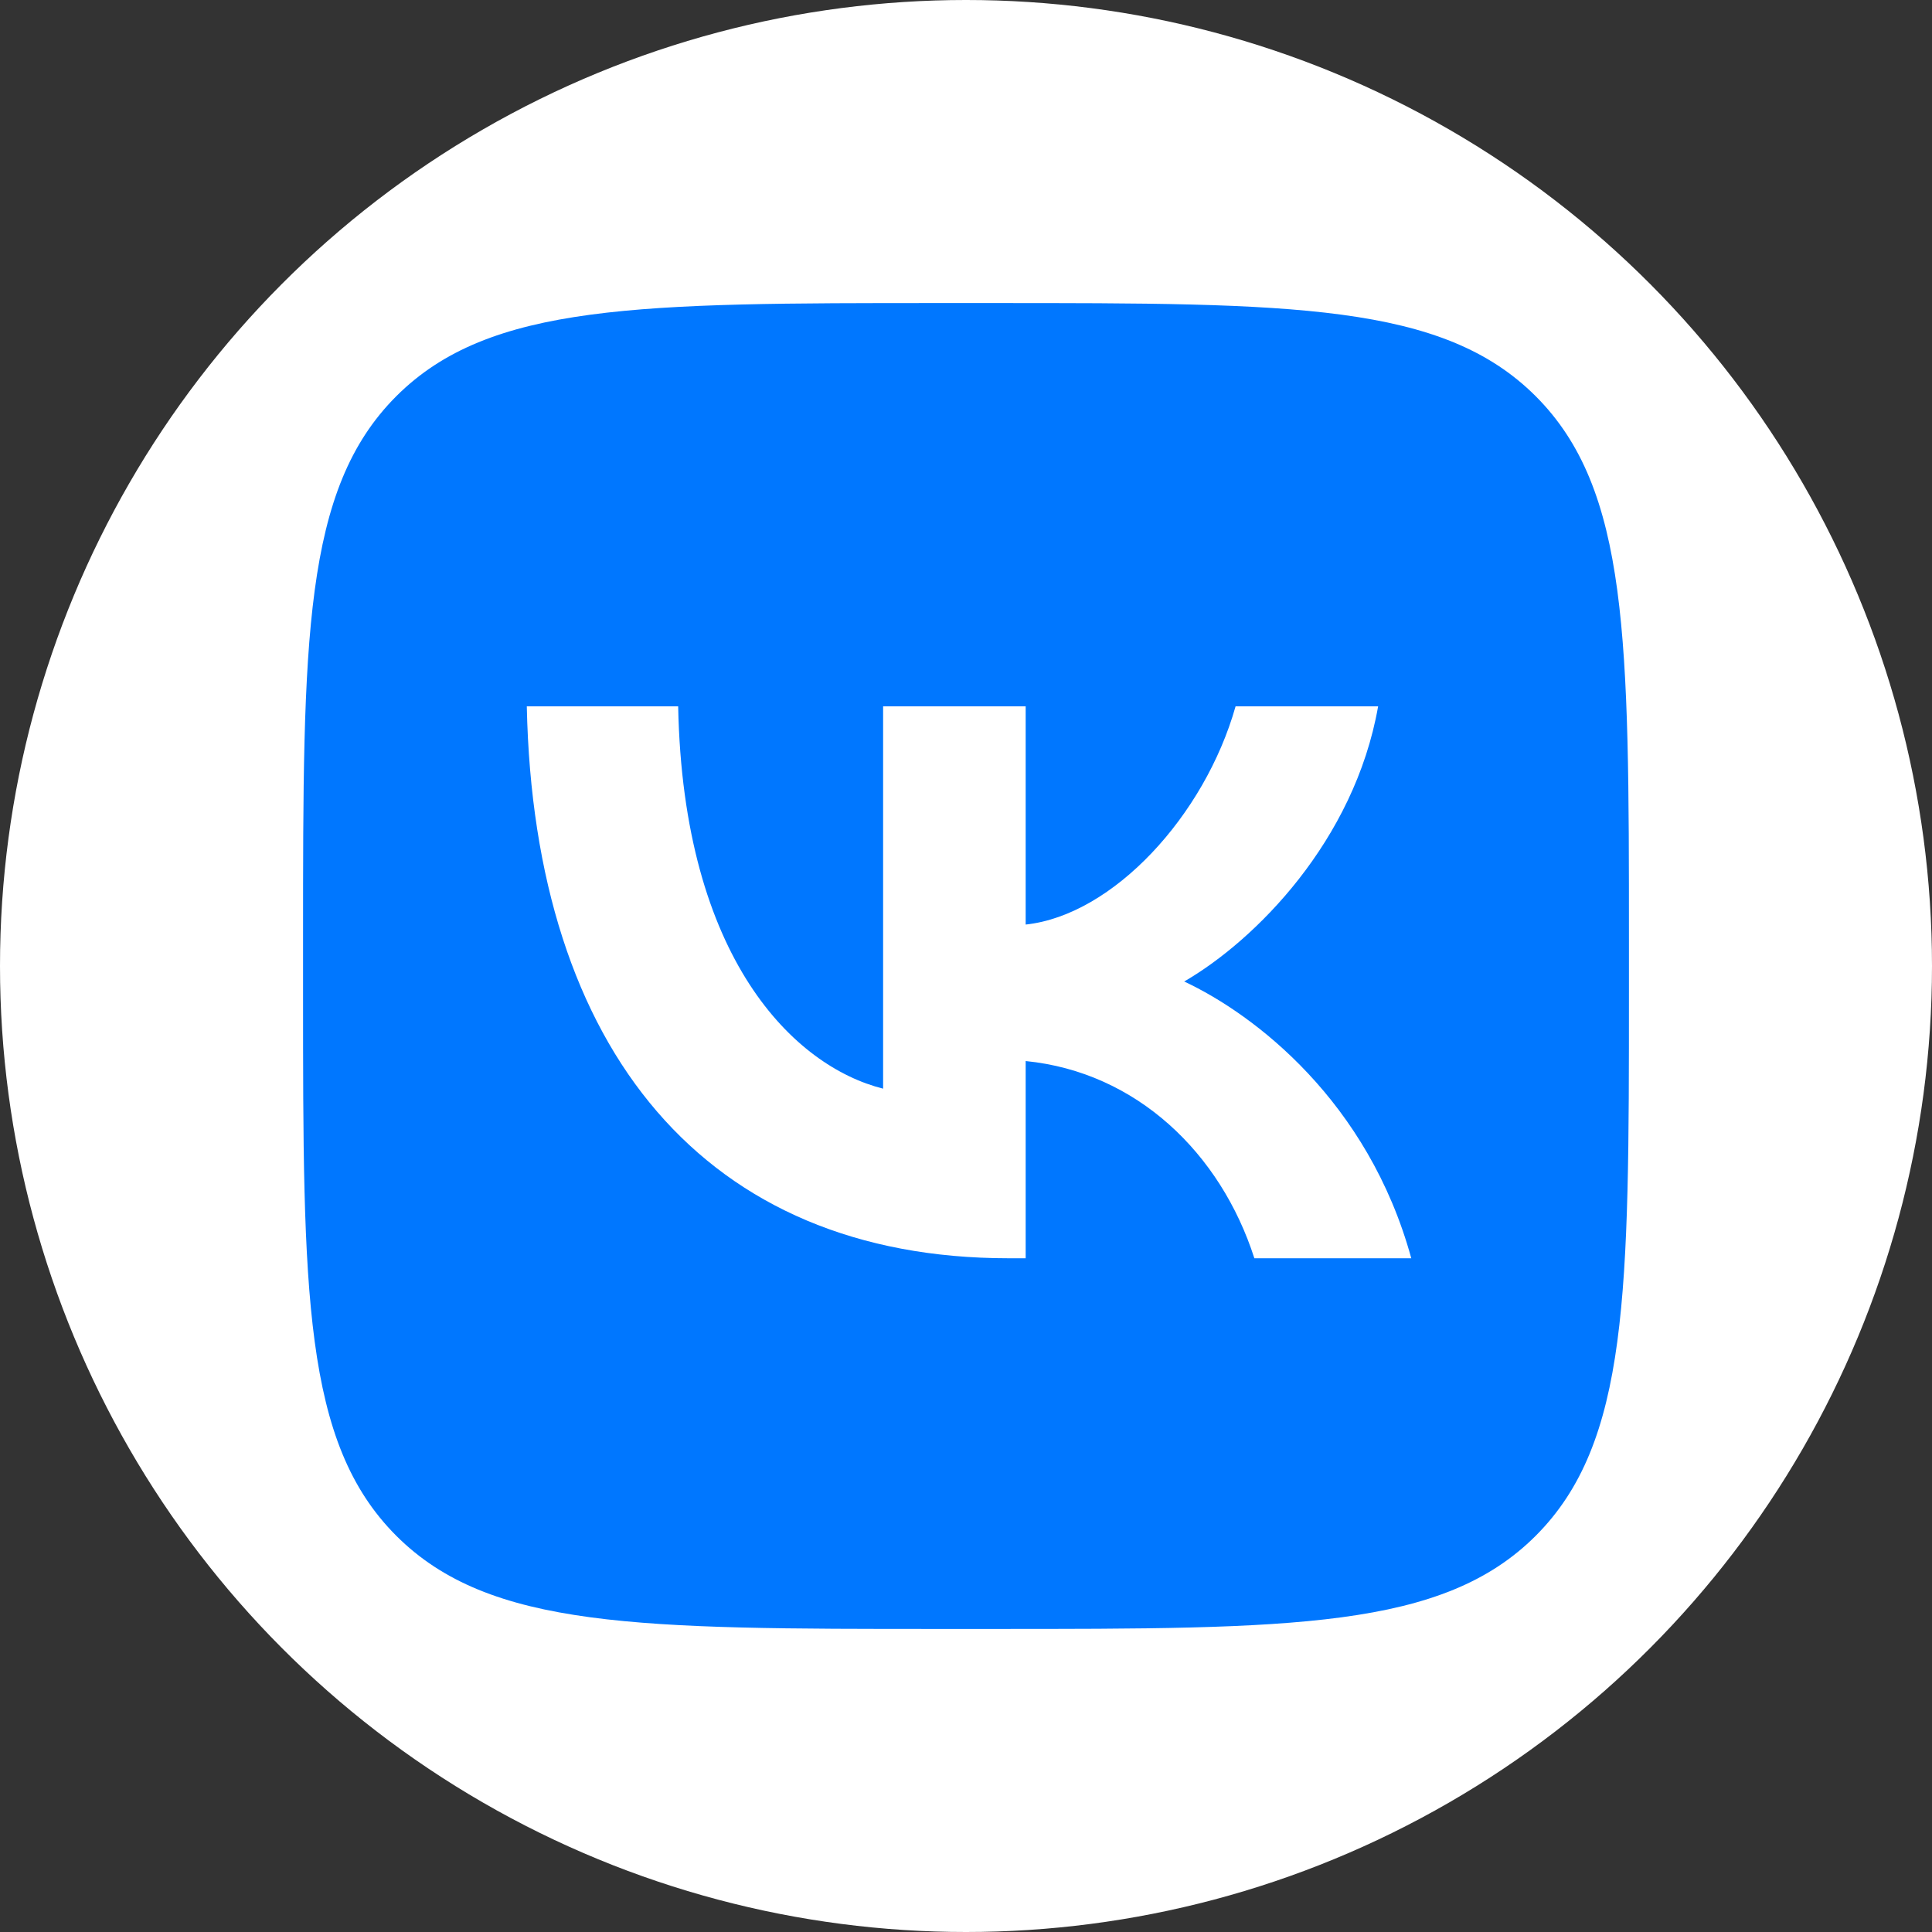
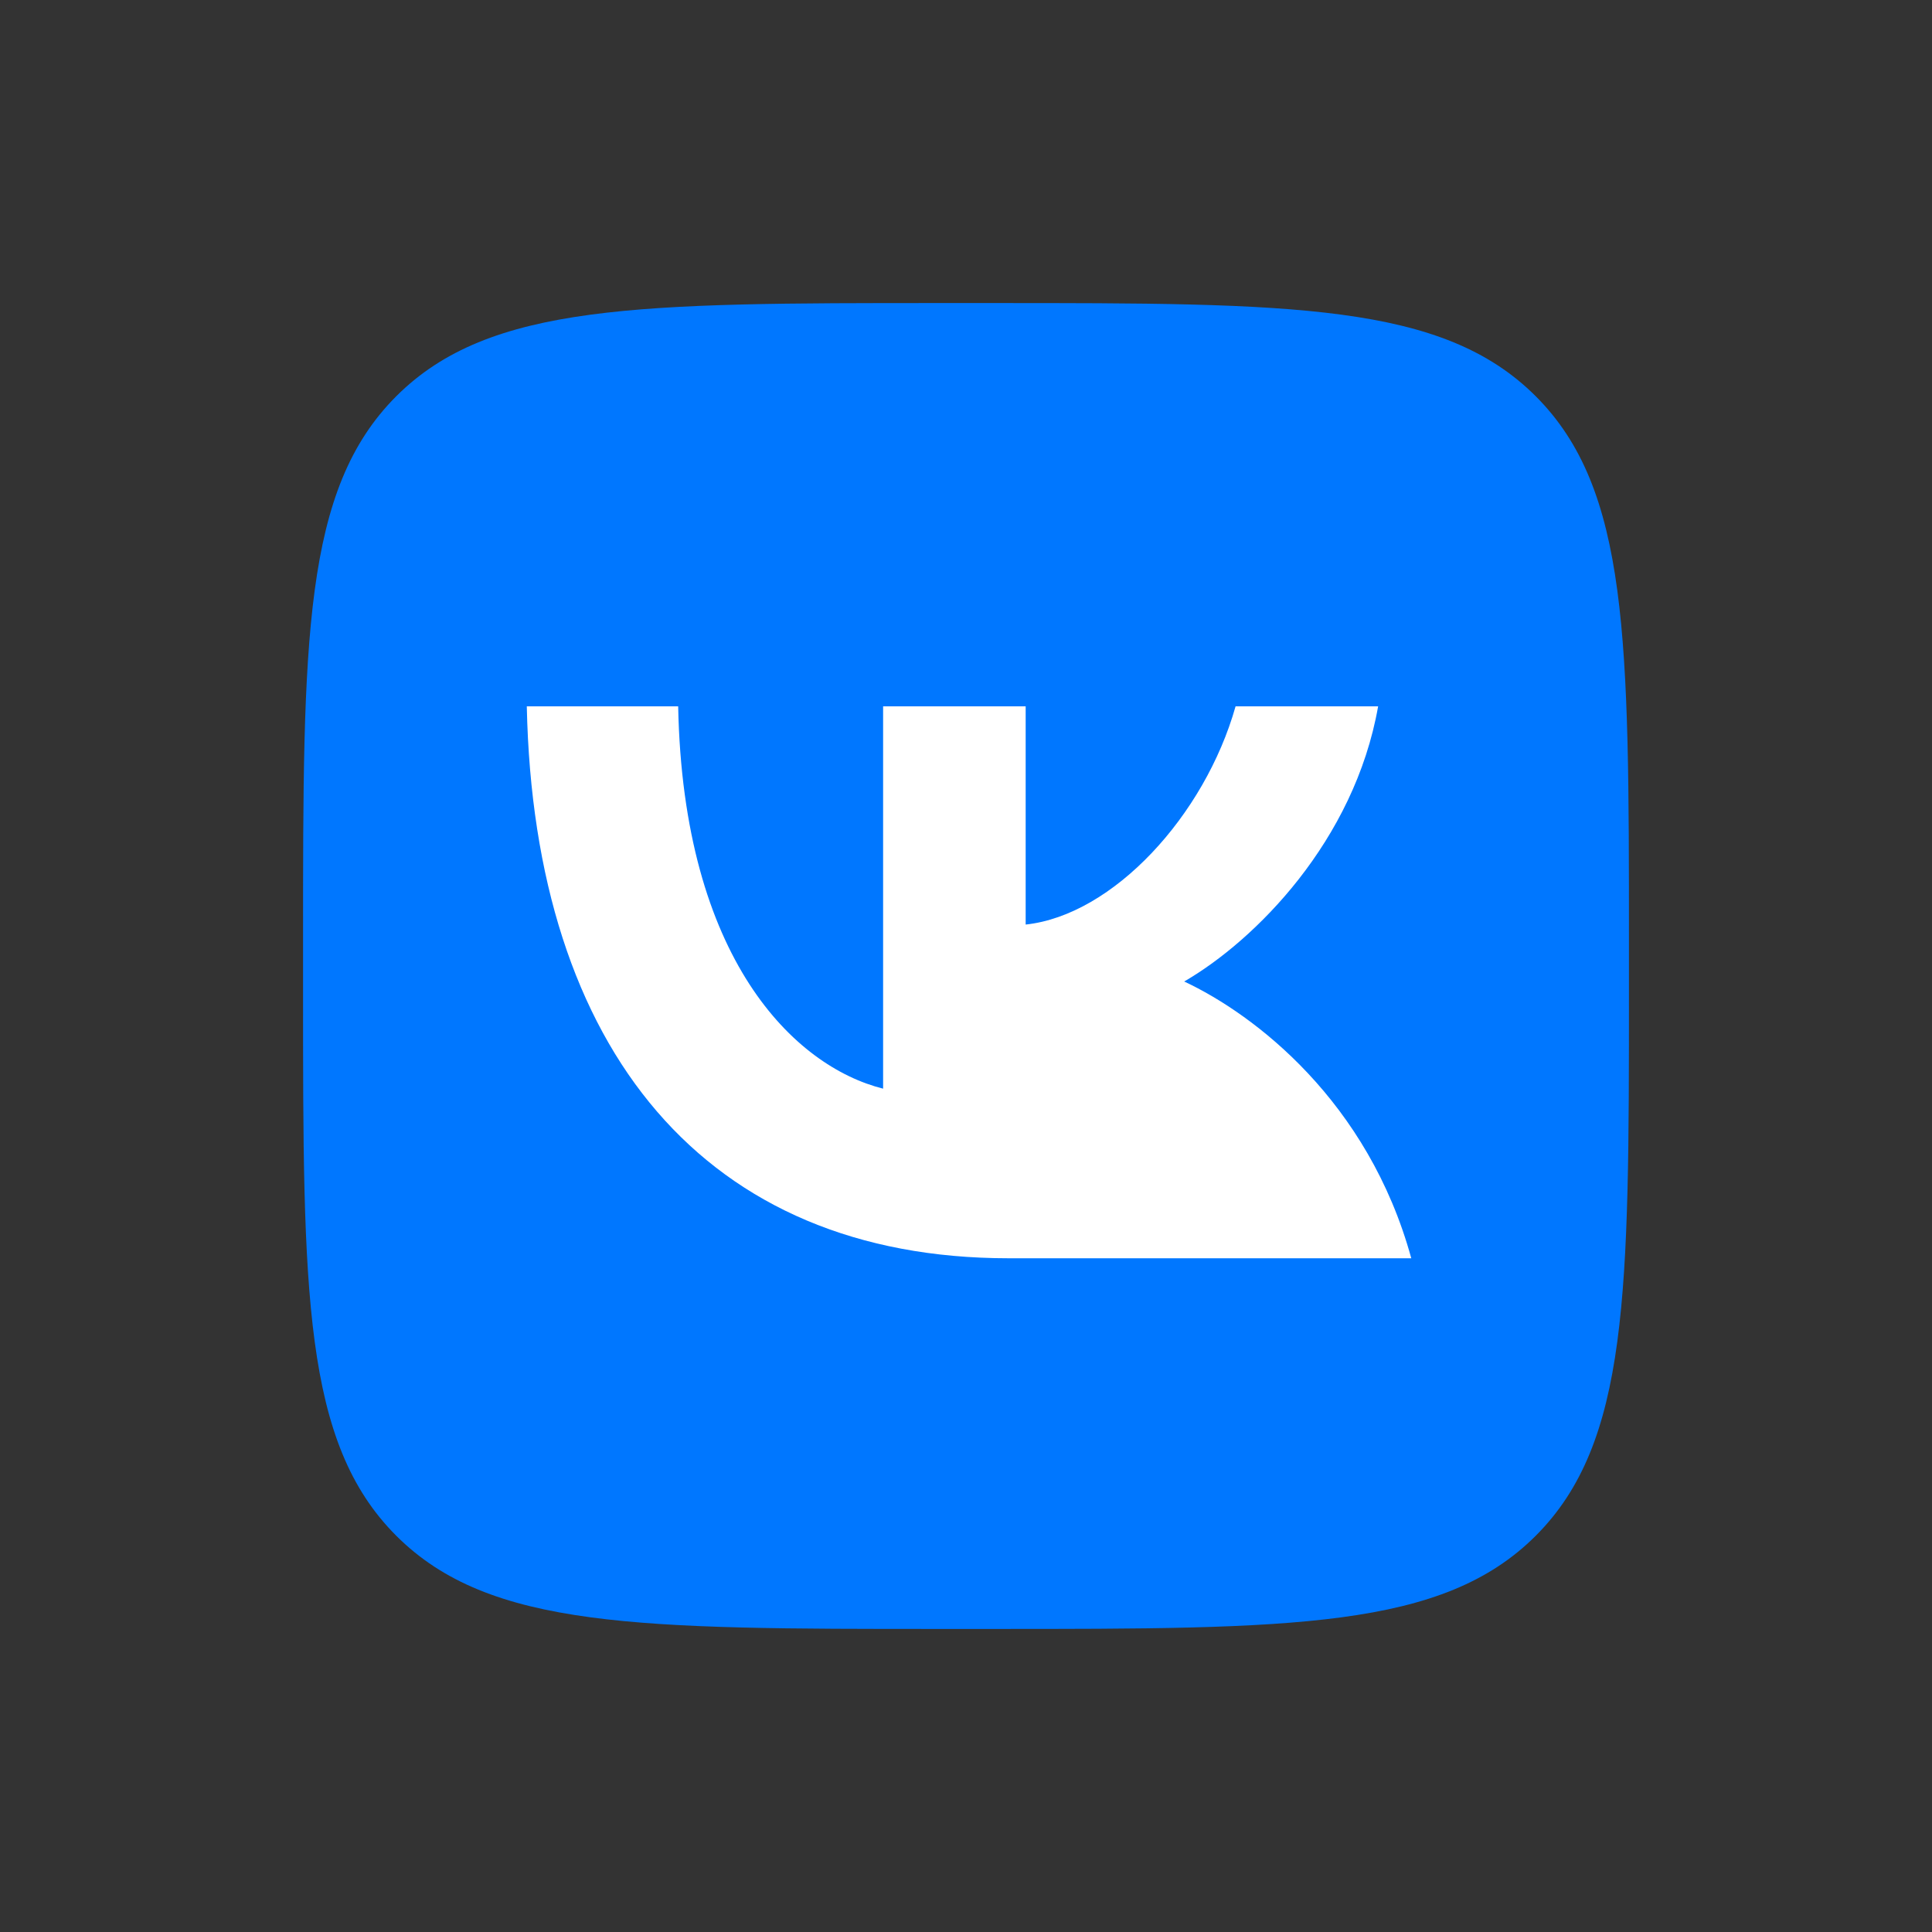
<svg xmlns="http://www.w3.org/2000/svg" width="51" height="51" viewBox="0 0 51 51" fill="none">
  <rect x="0" y="0" width="51" height="51" fill="#333333" stroke="none" />
-   <circle cx="25.5" cy="25.5" r="25.5" fill="white" />
  <g clip-path="url(#clip0_551_913)">
    <path d="M8 24.8C8 16.88 8 12.921 10.46 10.46C12.921 8 16.88 8 24.8 8H26.2C34.12 8 38.079 8 40.54 10.46C43 12.921 43 16.88 43 24.8V26.2C43 34.12 43 38.079 40.54 40.54C38.079 43 34.12 43 26.2 43H24.8C16.88 43 12.921 43 10.46 40.54C8 38.079 8 34.12 8 26.2V24.8Z" fill="#0077FF" />
-     <path d="M26.623 33.215C18.646 33.215 14.096 27.746 13.906 18.646H17.902C18.033 25.325 20.979 28.154 23.312 28.738V18.646H27.075V24.406C29.379 24.159 31.8 21.534 32.616 18.646H36.379C35.752 22.204 33.127 24.829 31.26 25.909C33.127 26.784 36.117 29.073 37.254 33.215H33.112C32.223 30.444 30.006 28.3 27.075 28.009V33.215H26.623Z" fill="white" />
+     <path d="M26.623 33.215C18.646 33.215 14.096 27.746 13.906 18.646H17.902C18.033 25.325 20.979 28.154 23.312 28.738V18.646H27.075V24.406C29.379 24.159 31.8 21.534 32.616 18.646H36.379C35.752 22.204 33.127 24.829 31.26 25.909C33.127 26.784 36.117 29.073 37.254 33.215H33.112V33.215H26.623Z" fill="white" />
  </g>
  <defs>
    <clipPath id="clip0_551_913">
      <rect width="35" height="35" fill="white" transform="translate(8 8)" />
    </clipPath>
  </defs>
</svg>